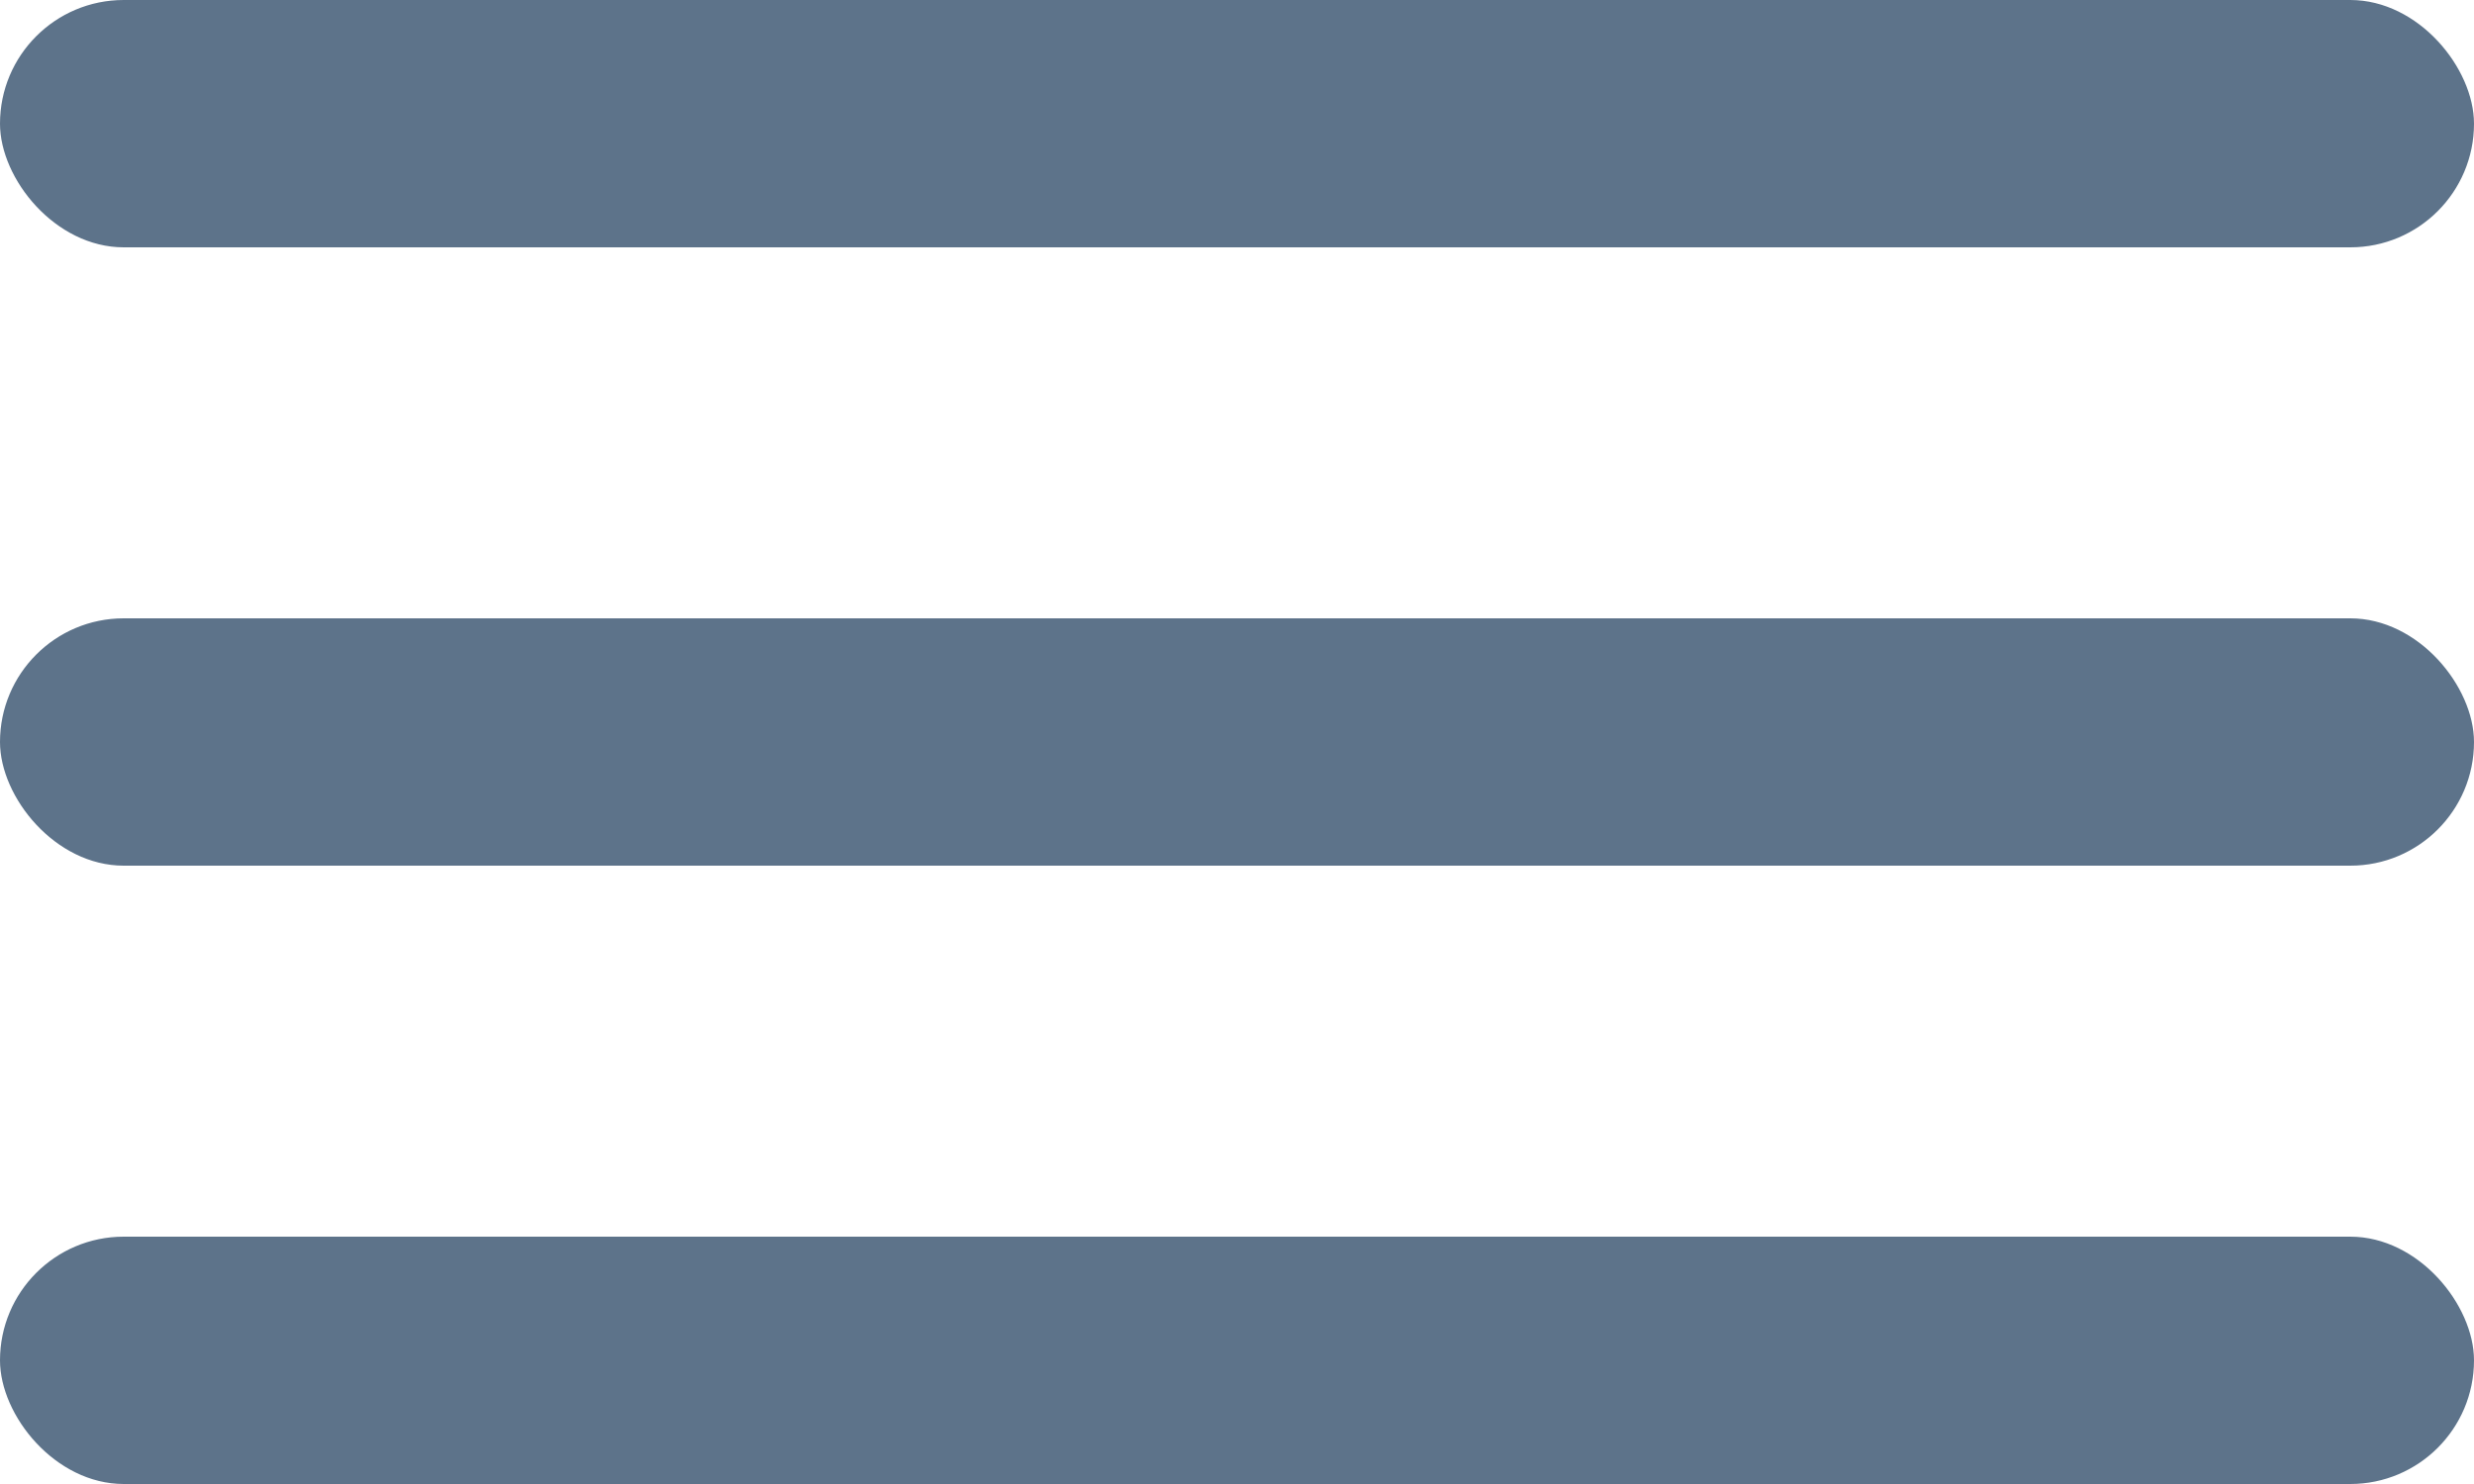
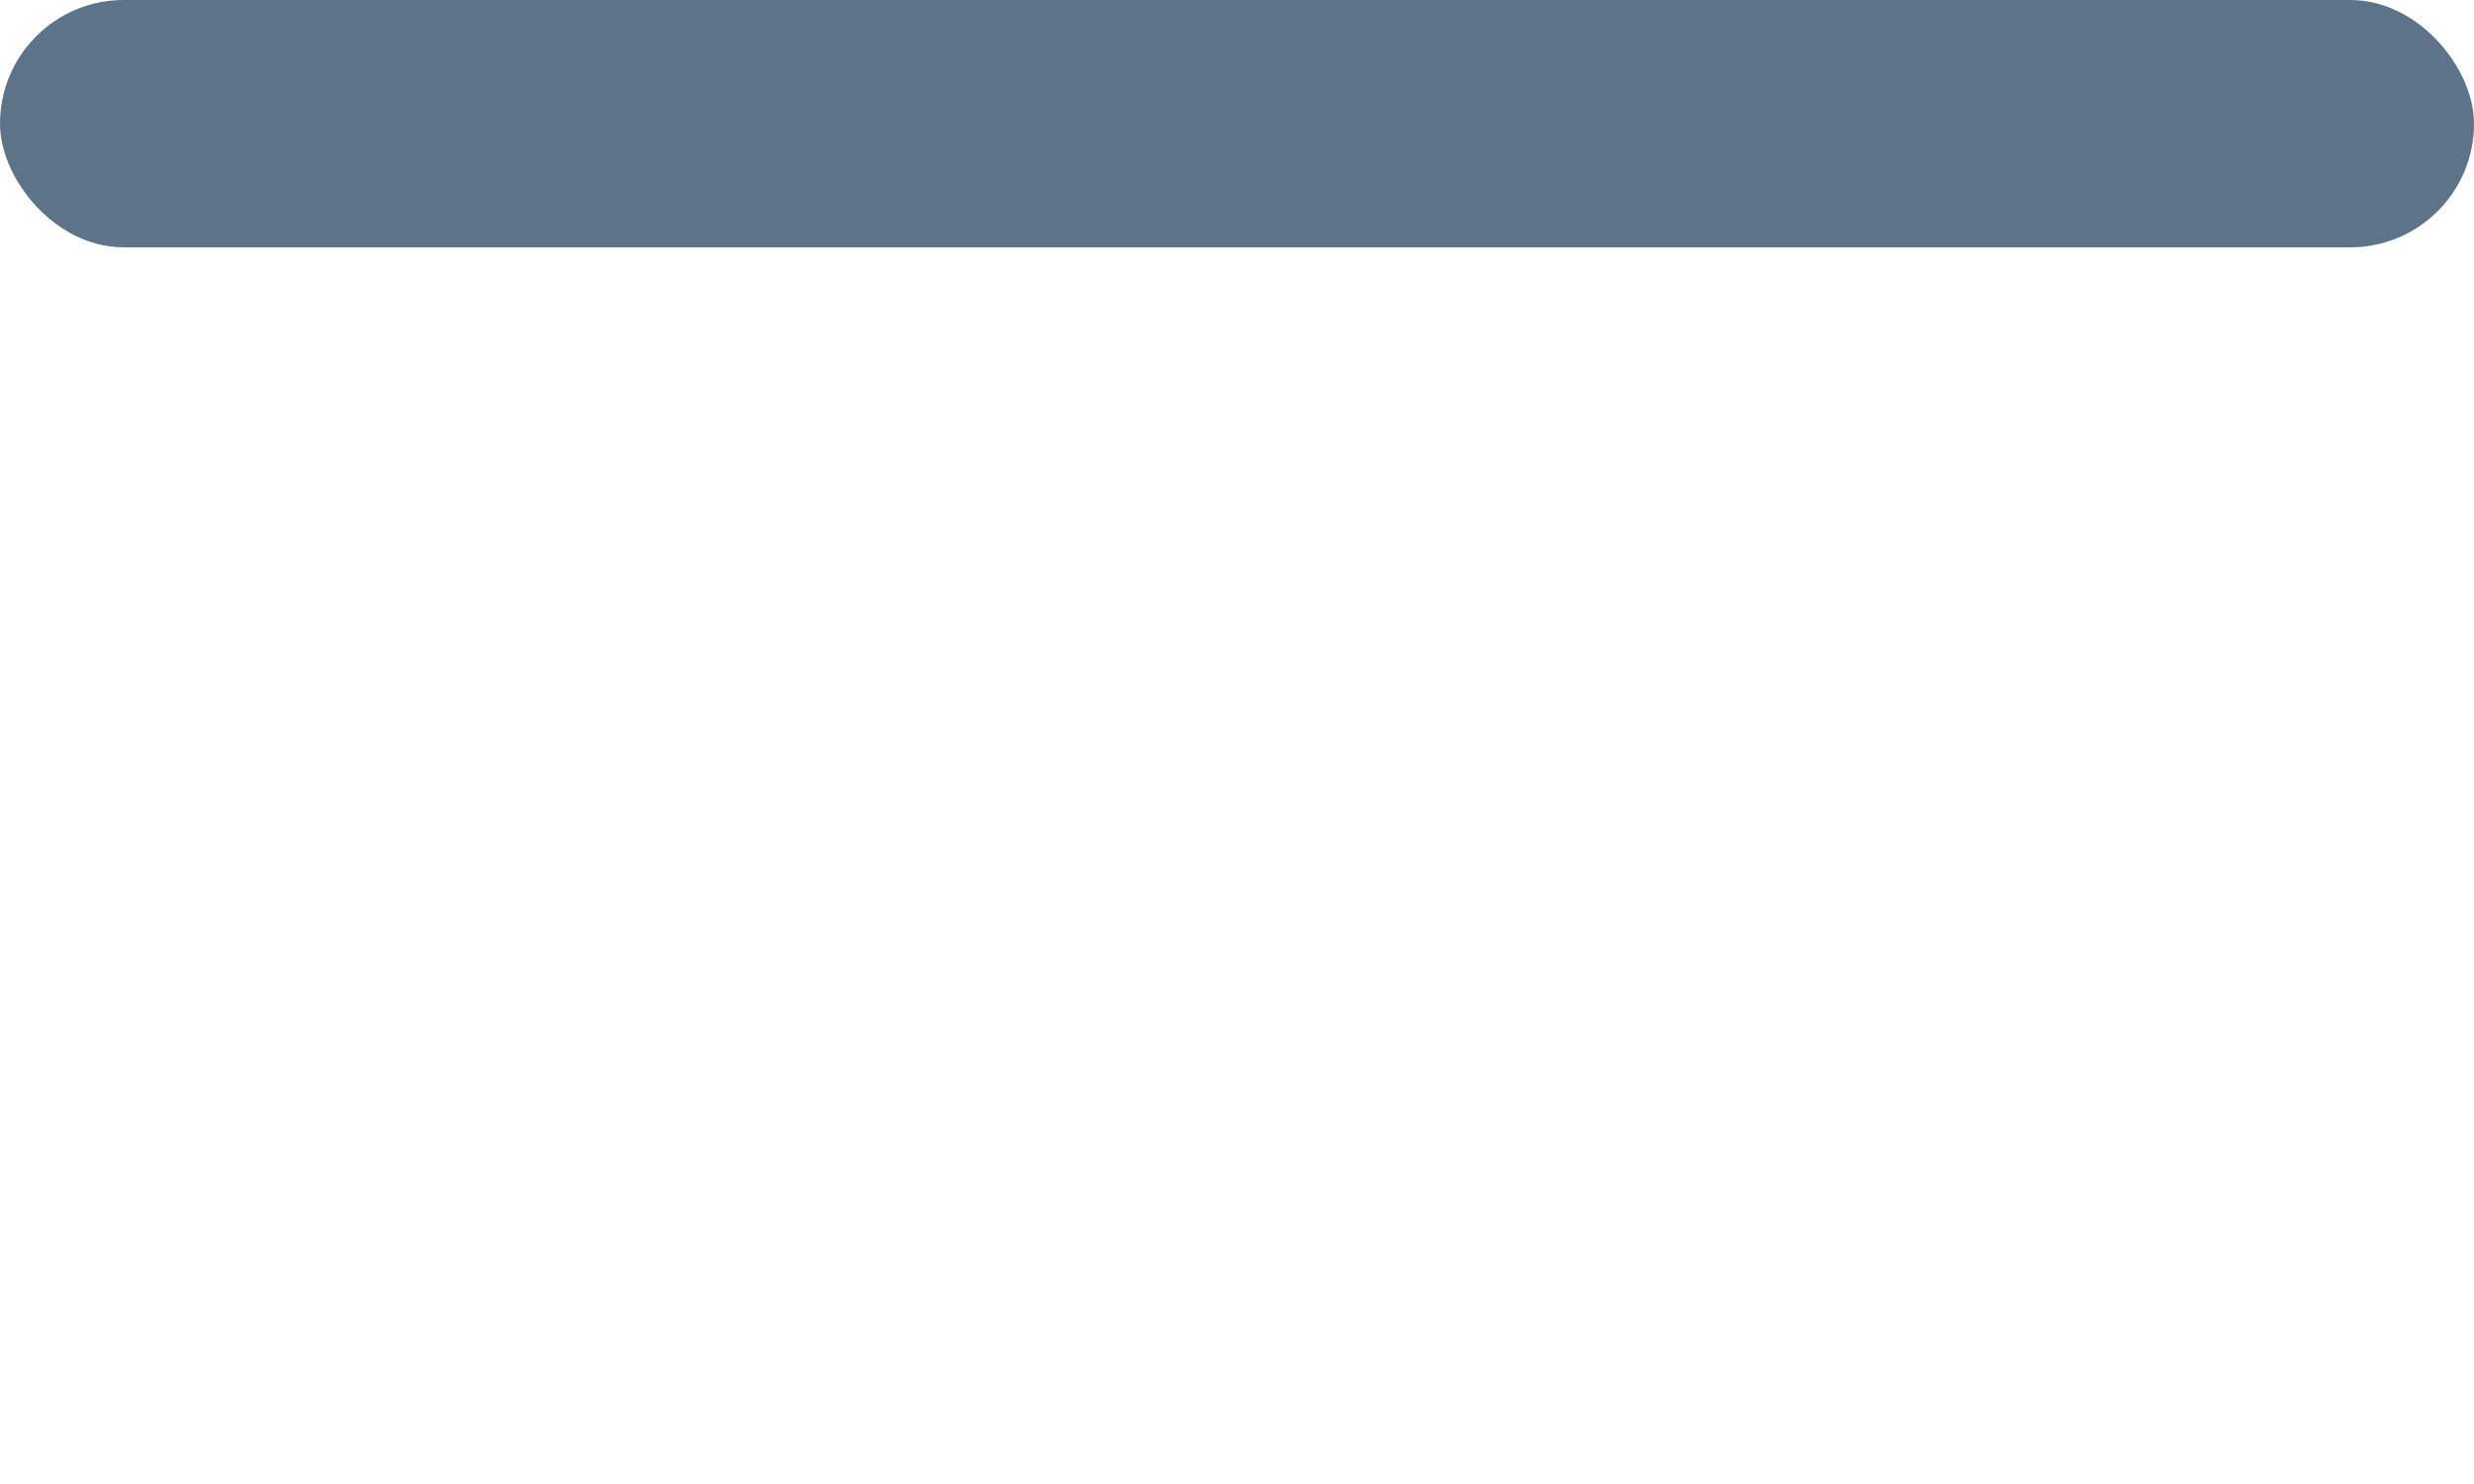
<svg xmlns="http://www.w3.org/2000/svg" width="20" height="12" viewBox="0 0 20 12" fill="none">
  <rect width="20" height="2" rx="1" fill="#5D738A" />
-   <rect y="5" width="20" height="2" rx="1" fill="#5D738A" />
-   <rect y="10" width="20" height="2" rx="1" fill="#5D738A" />
</svg>